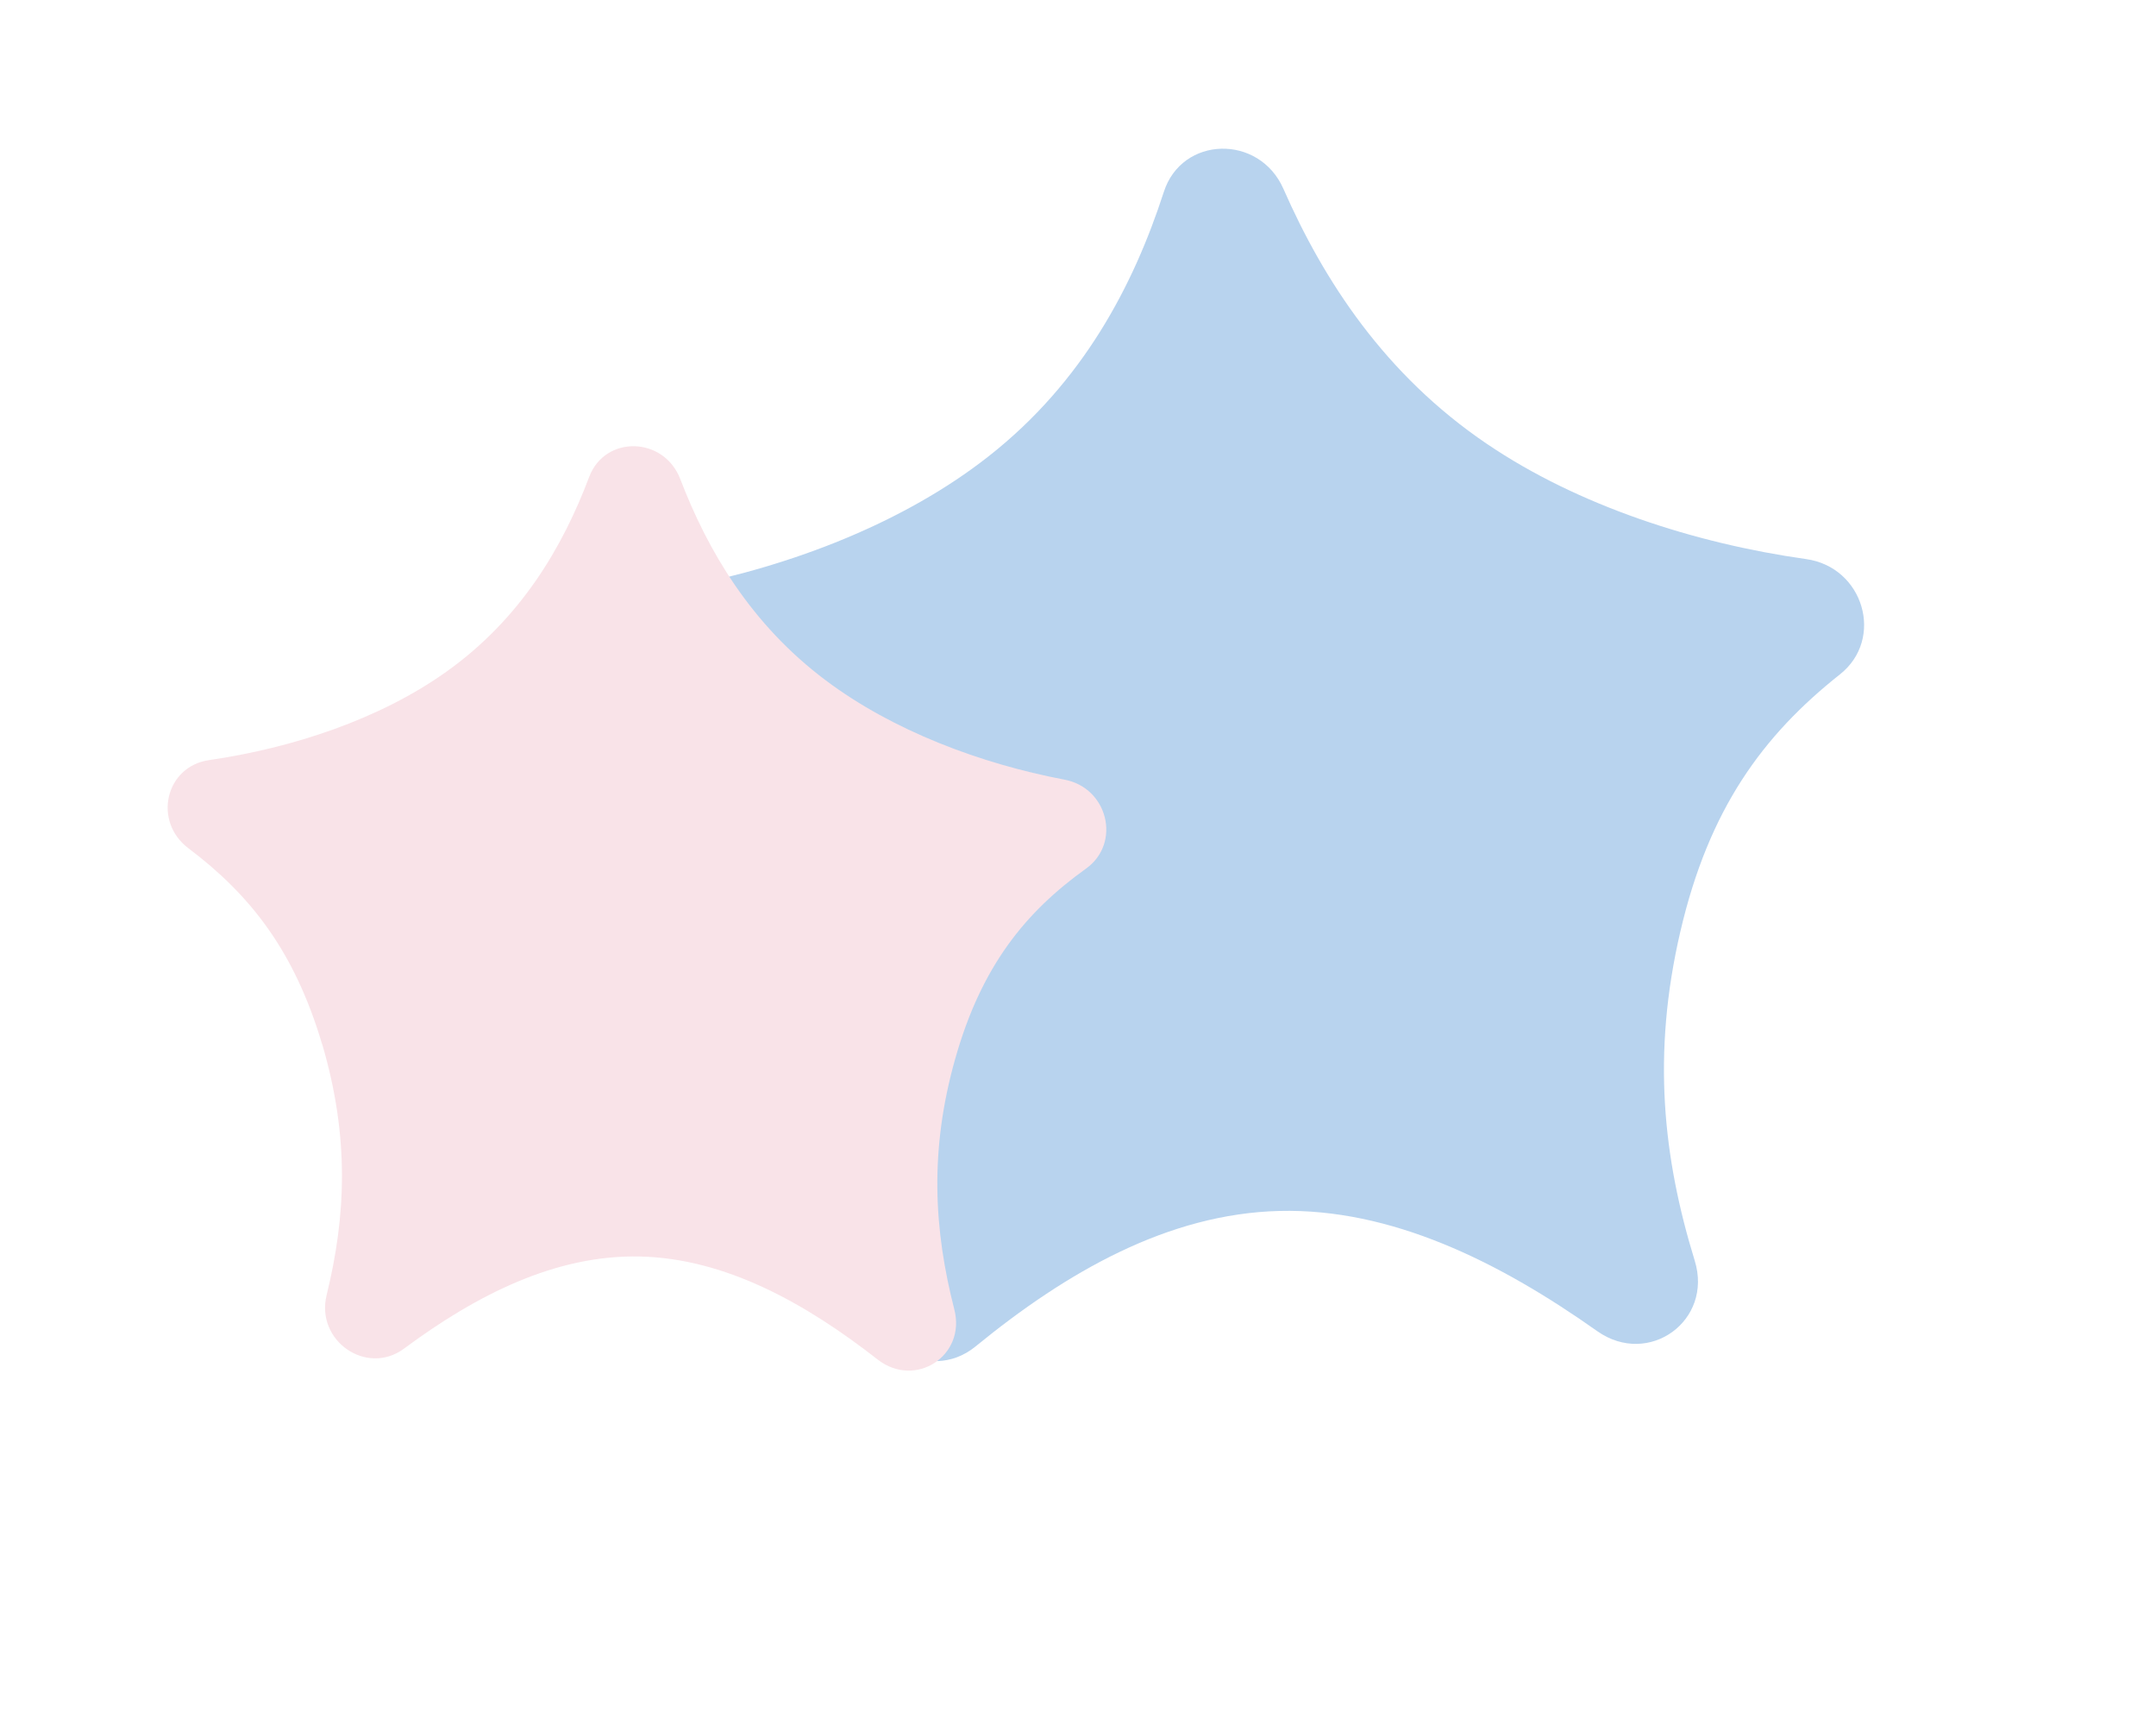
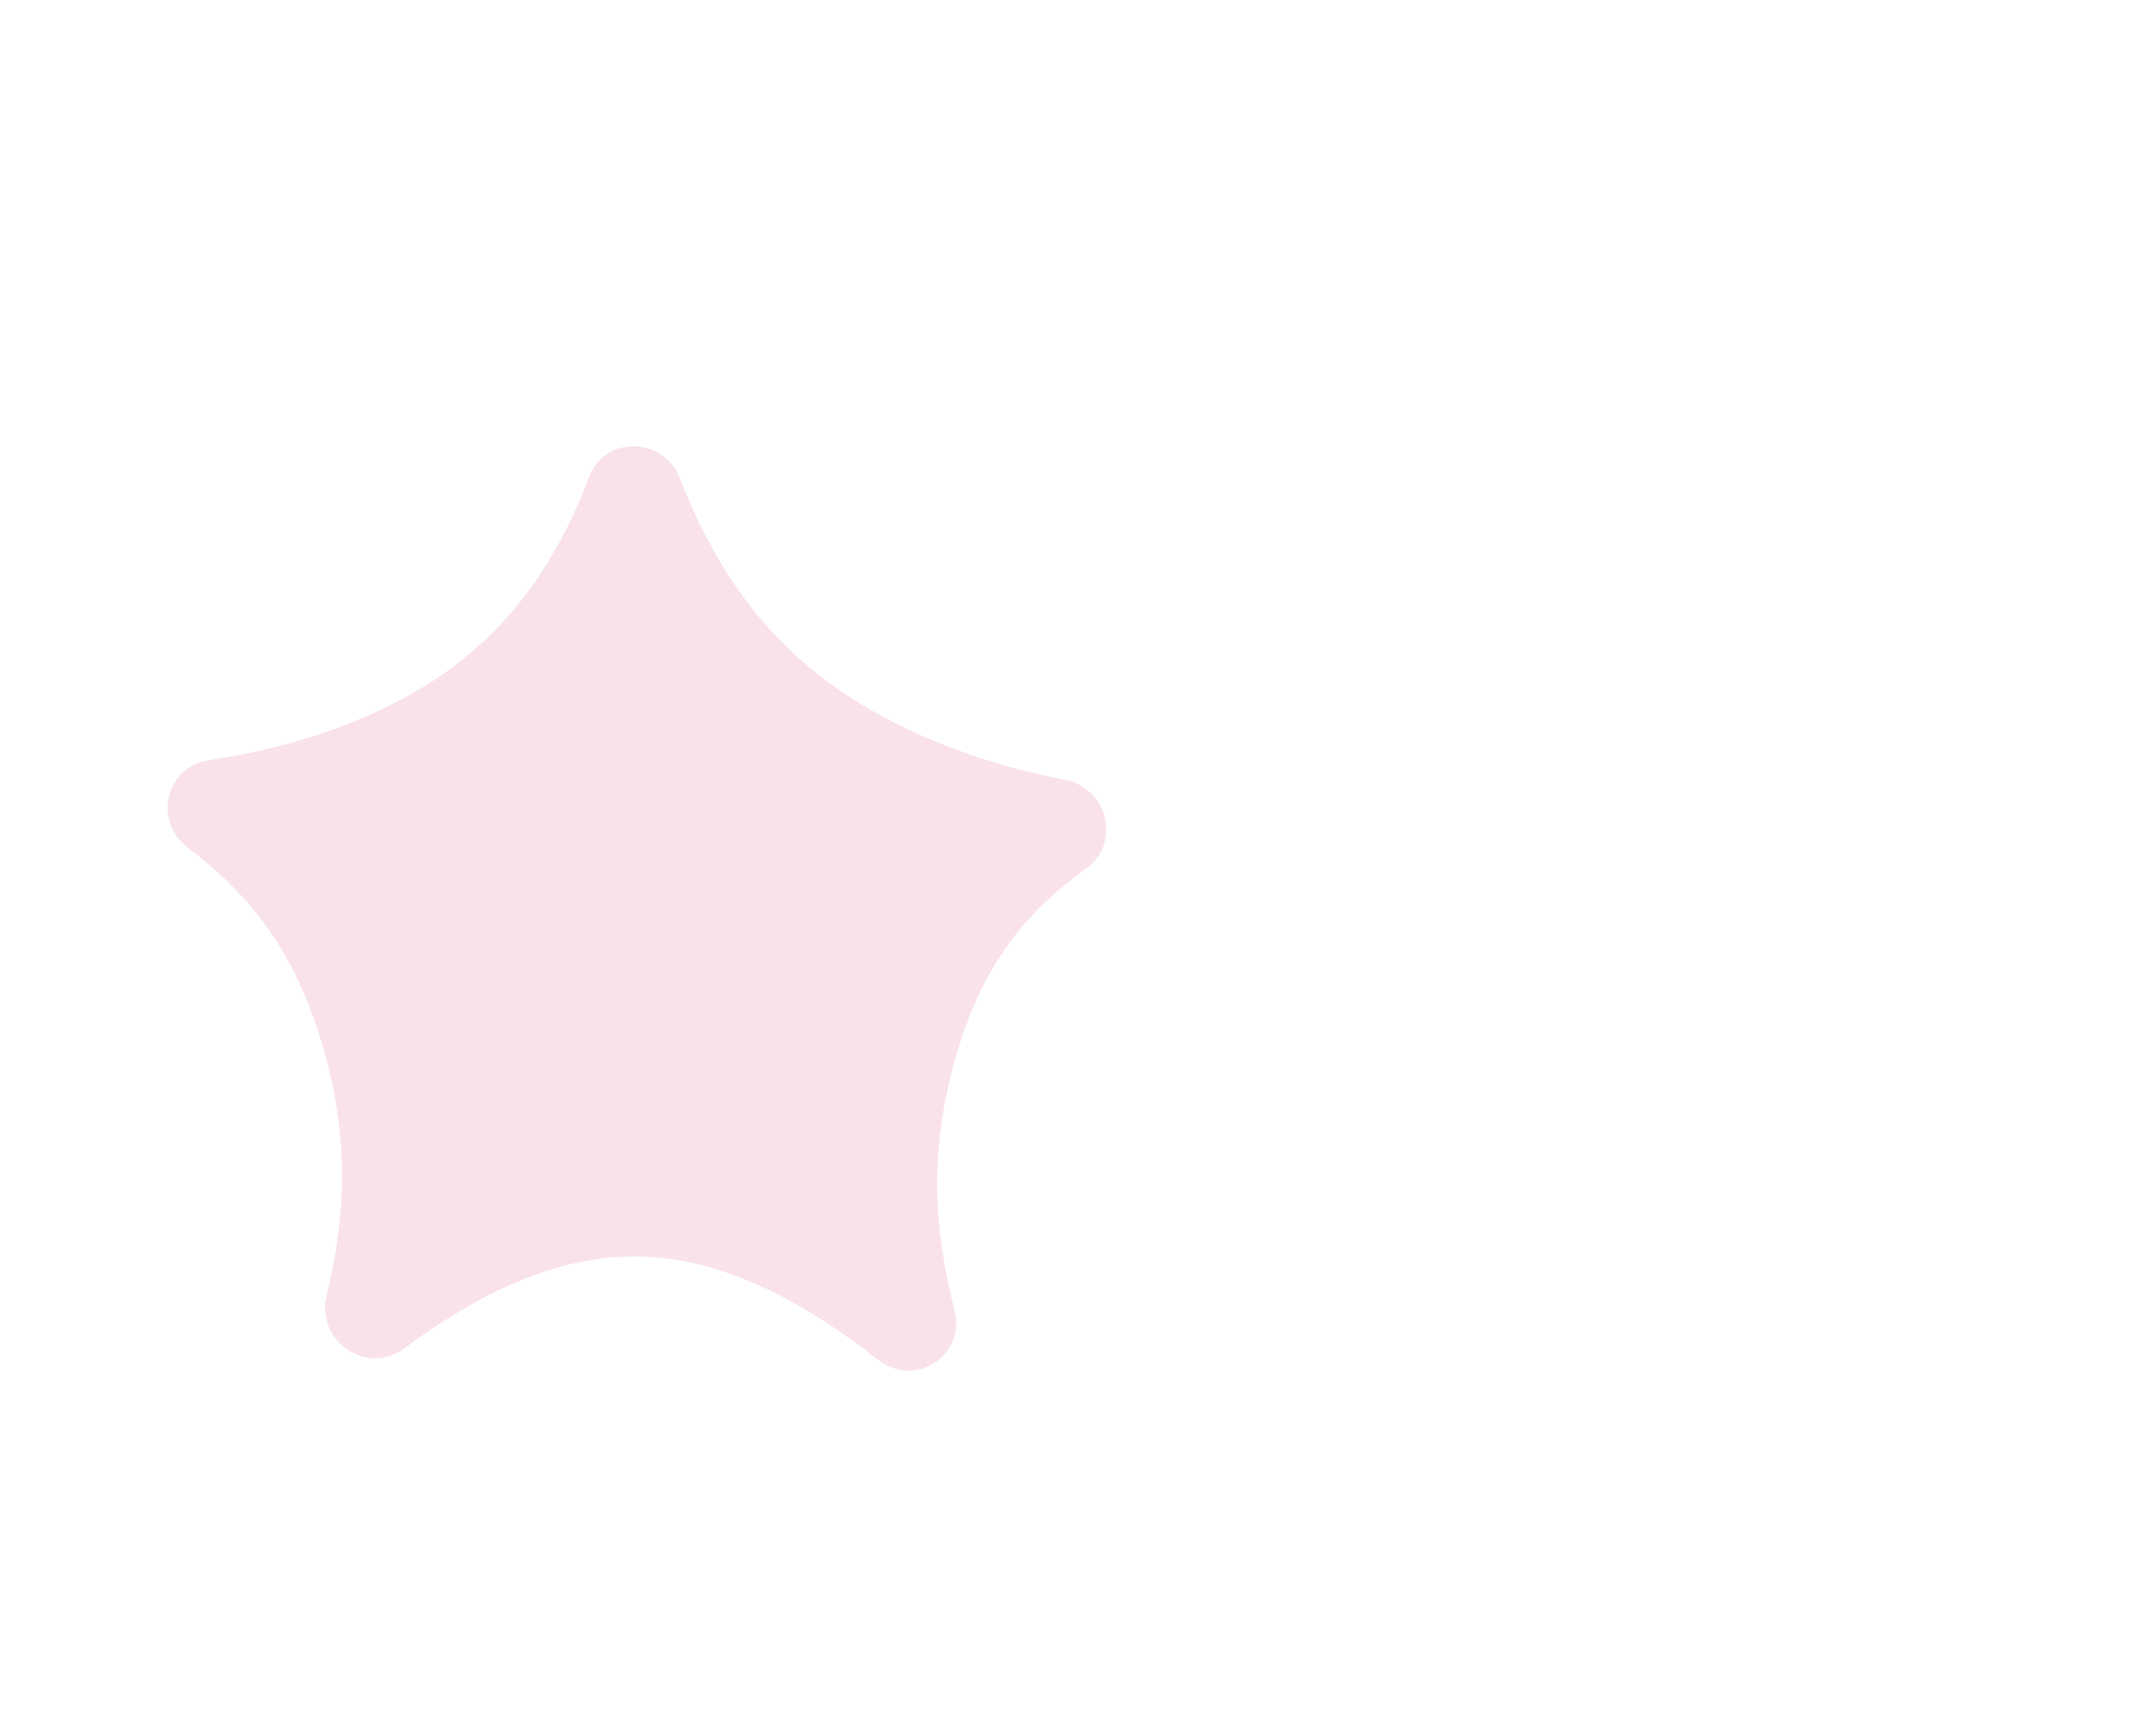
<svg xmlns="http://www.w3.org/2000/svg" width="75" height="60" viewBox="0 0 75 60" fill="none">
-   <path d="M29.536 33.116C30.996 37.317 30.997 40.924 30.289 44.557C29.872 46.669 32.288 48.179 33.935 46.834C37.109 44.238 40.637 42.216 44.507 42.12C48.378 42.024 52.12 43.865 55.567 46.304C57.354 47.56 59.601 45.935 58.953 43.847C57.852 40.269 57.461 36.665 58.453 32.406C59.445 28.133 61.328 25.577 64.001 23.46C65.568 22.225 64.831 19.721 62.82 19.445C58.953 18.899 54.892 17.586 51.73 15.443C48.172 13.036 46.048 9.758 44.648 6.573C43.808 4.655 41.111 4.721 40.484 6.68C39.433 9.923 37.674 13.295 34.384 15.876C31.464 18.171 27.558 19.679 23.759 20.415C21.784 20.798 21.32 23.33 23.016 24.483C25.919 26.462 28.07 28.921 29.536 33.13L29.536 33.116Z" fill="#B8D3EE" />
  <path d="M11.206 36.312C12.164 39.561 12.034 42.305 11.363 45.043C10.97 46.635 12.753 47.872 14.055 46.908C16.564 45.048 19.321 43.637 22.269 43.705C25.218 43.772 27.998 45.308 30.532 47.289C31.846 48.309 33.615 47.154 33.197 45.542C32.489 42.78 32.323 40.024 33.231 36.819C34.141 33.605 35.666 31.728 37.777 30.214C39.014 29.331 38.544 27.399 37.024 27.117C34.102 26.561 31.059 25.415 28.732 23.67C26.112 21.709 24.614 19.139 23.665 16.665C23.095 15.175 21.041 15.128 20.493 16.595C19.576 19.025 18.115 21.526 15.519 23.37C13.214 25.011 10.188 26.016 7.27 26.439C5.754 26.659 5.309 28.568 6.557 29.507C8.695 31.118 10.242 33.067 11.205 36.322L11.206 36.312Z" fill="#F9E3E8" />
</svg>